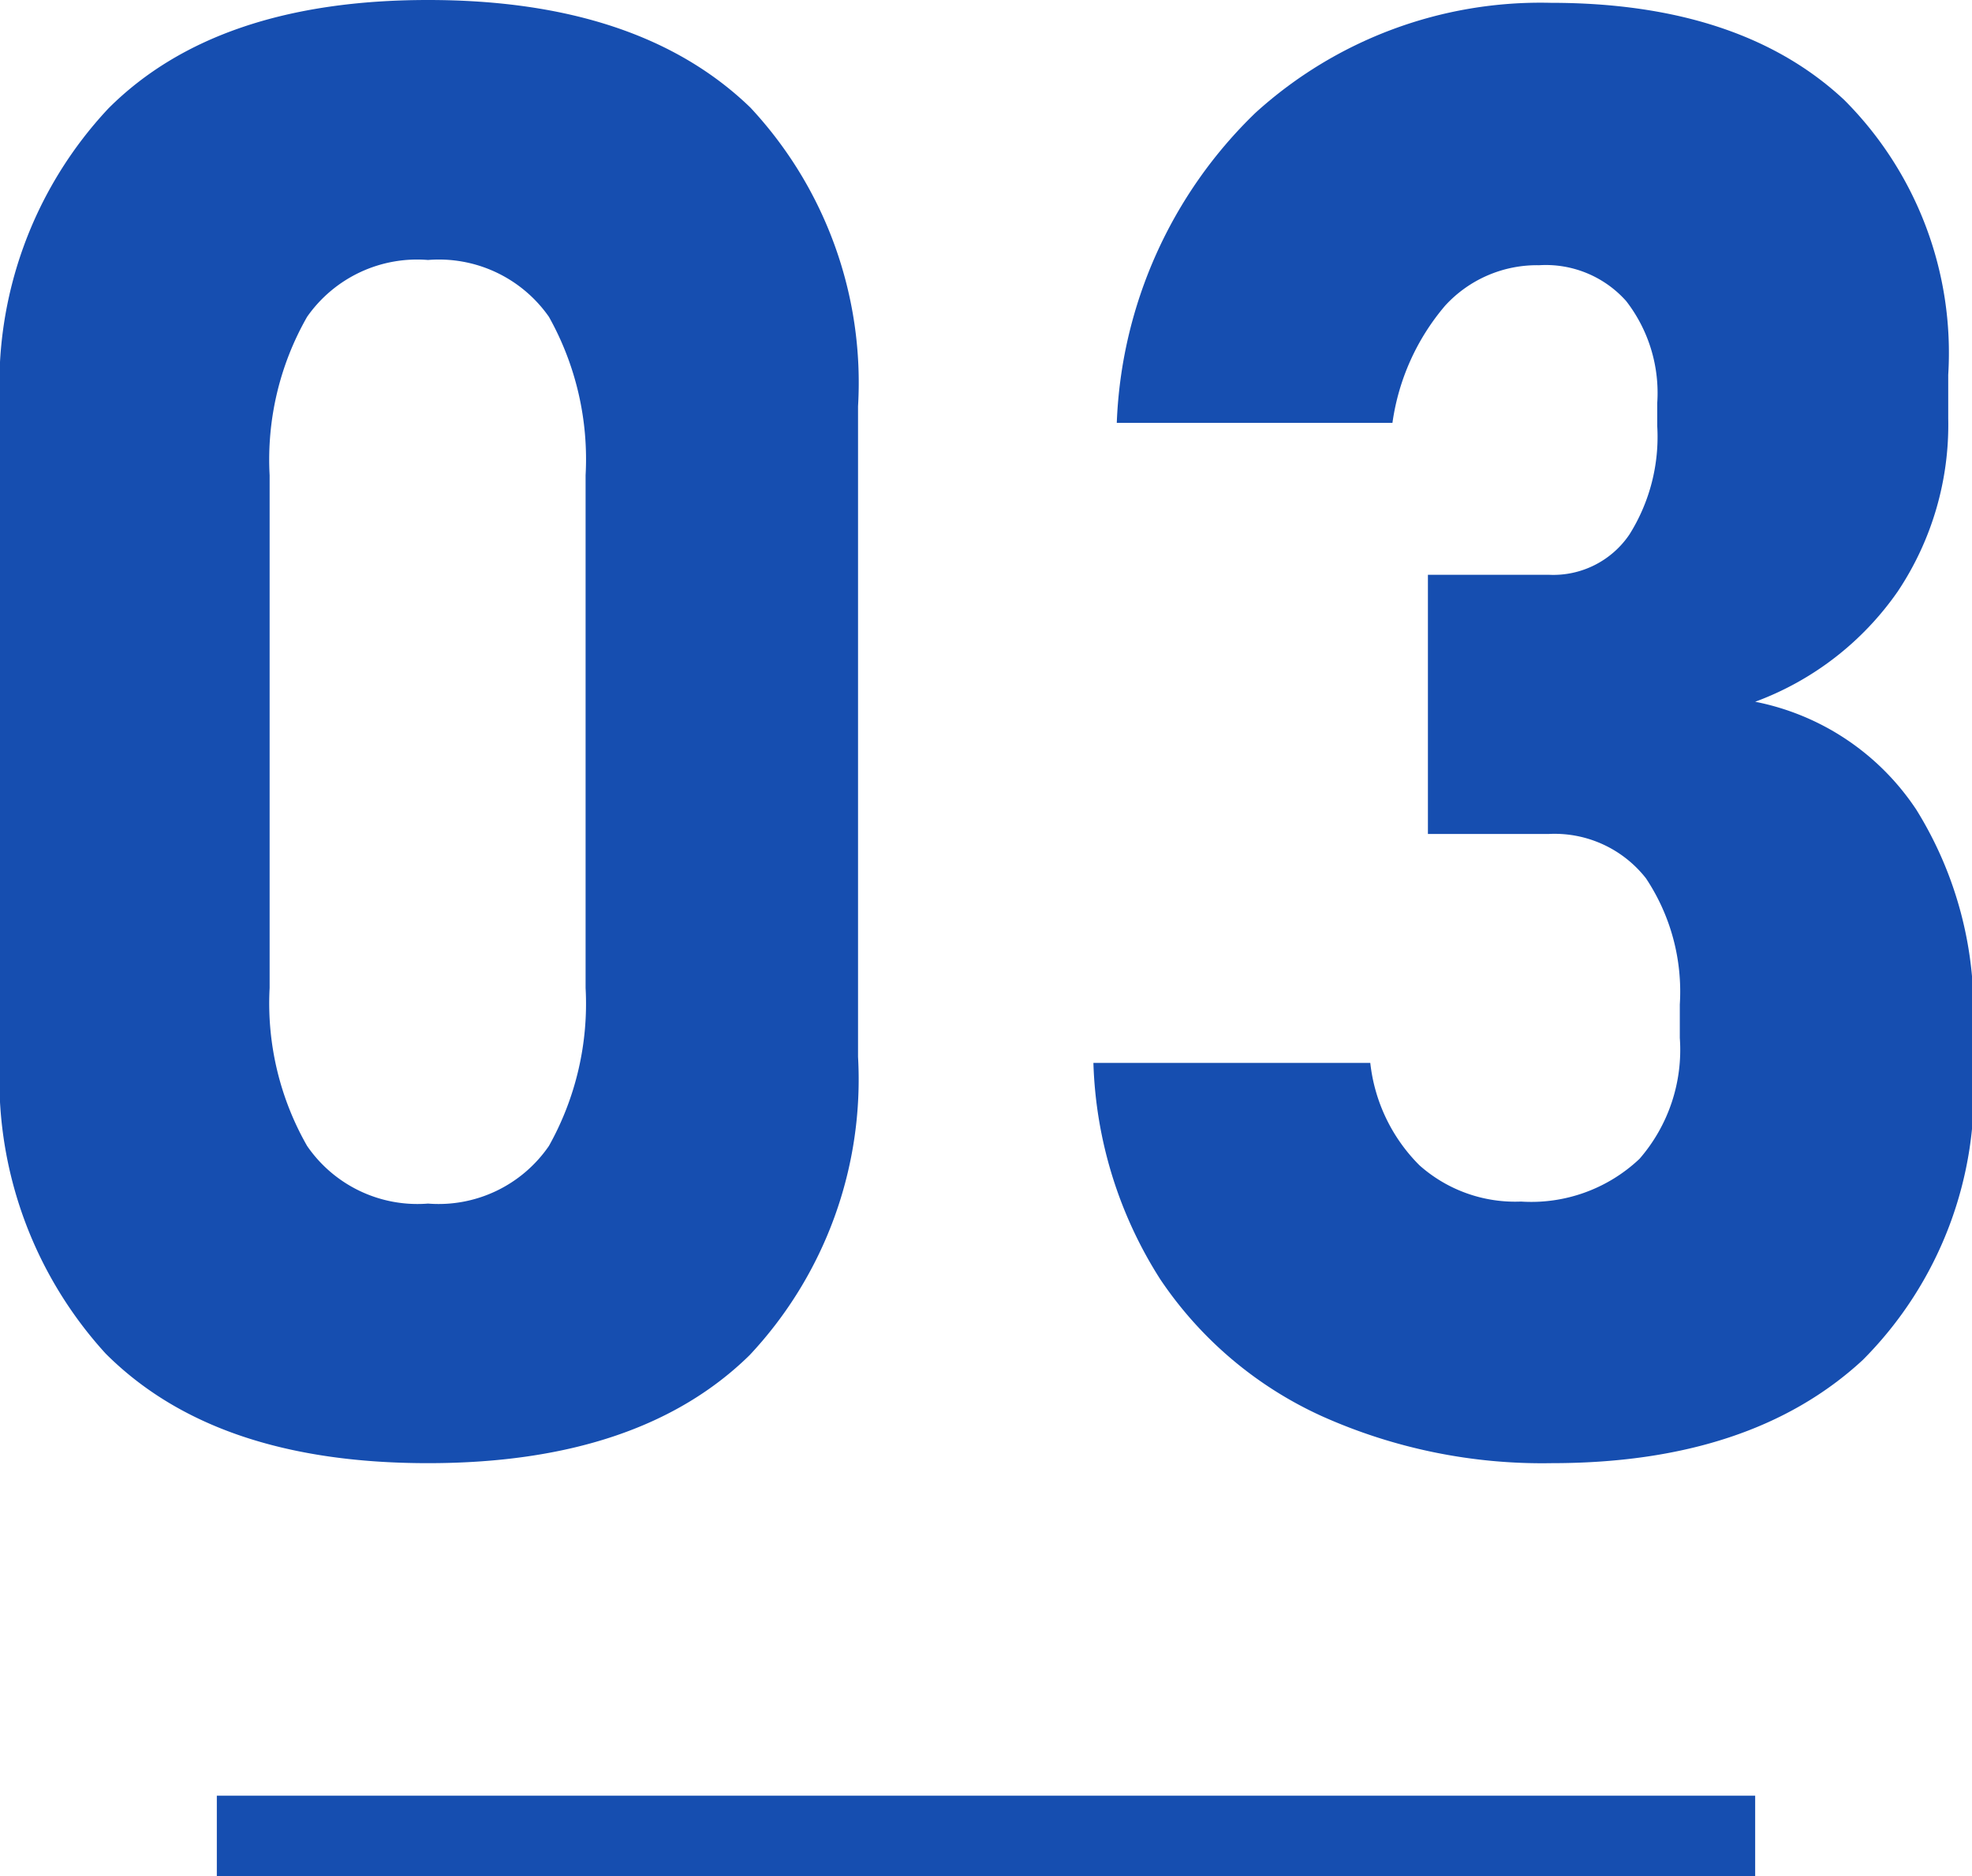
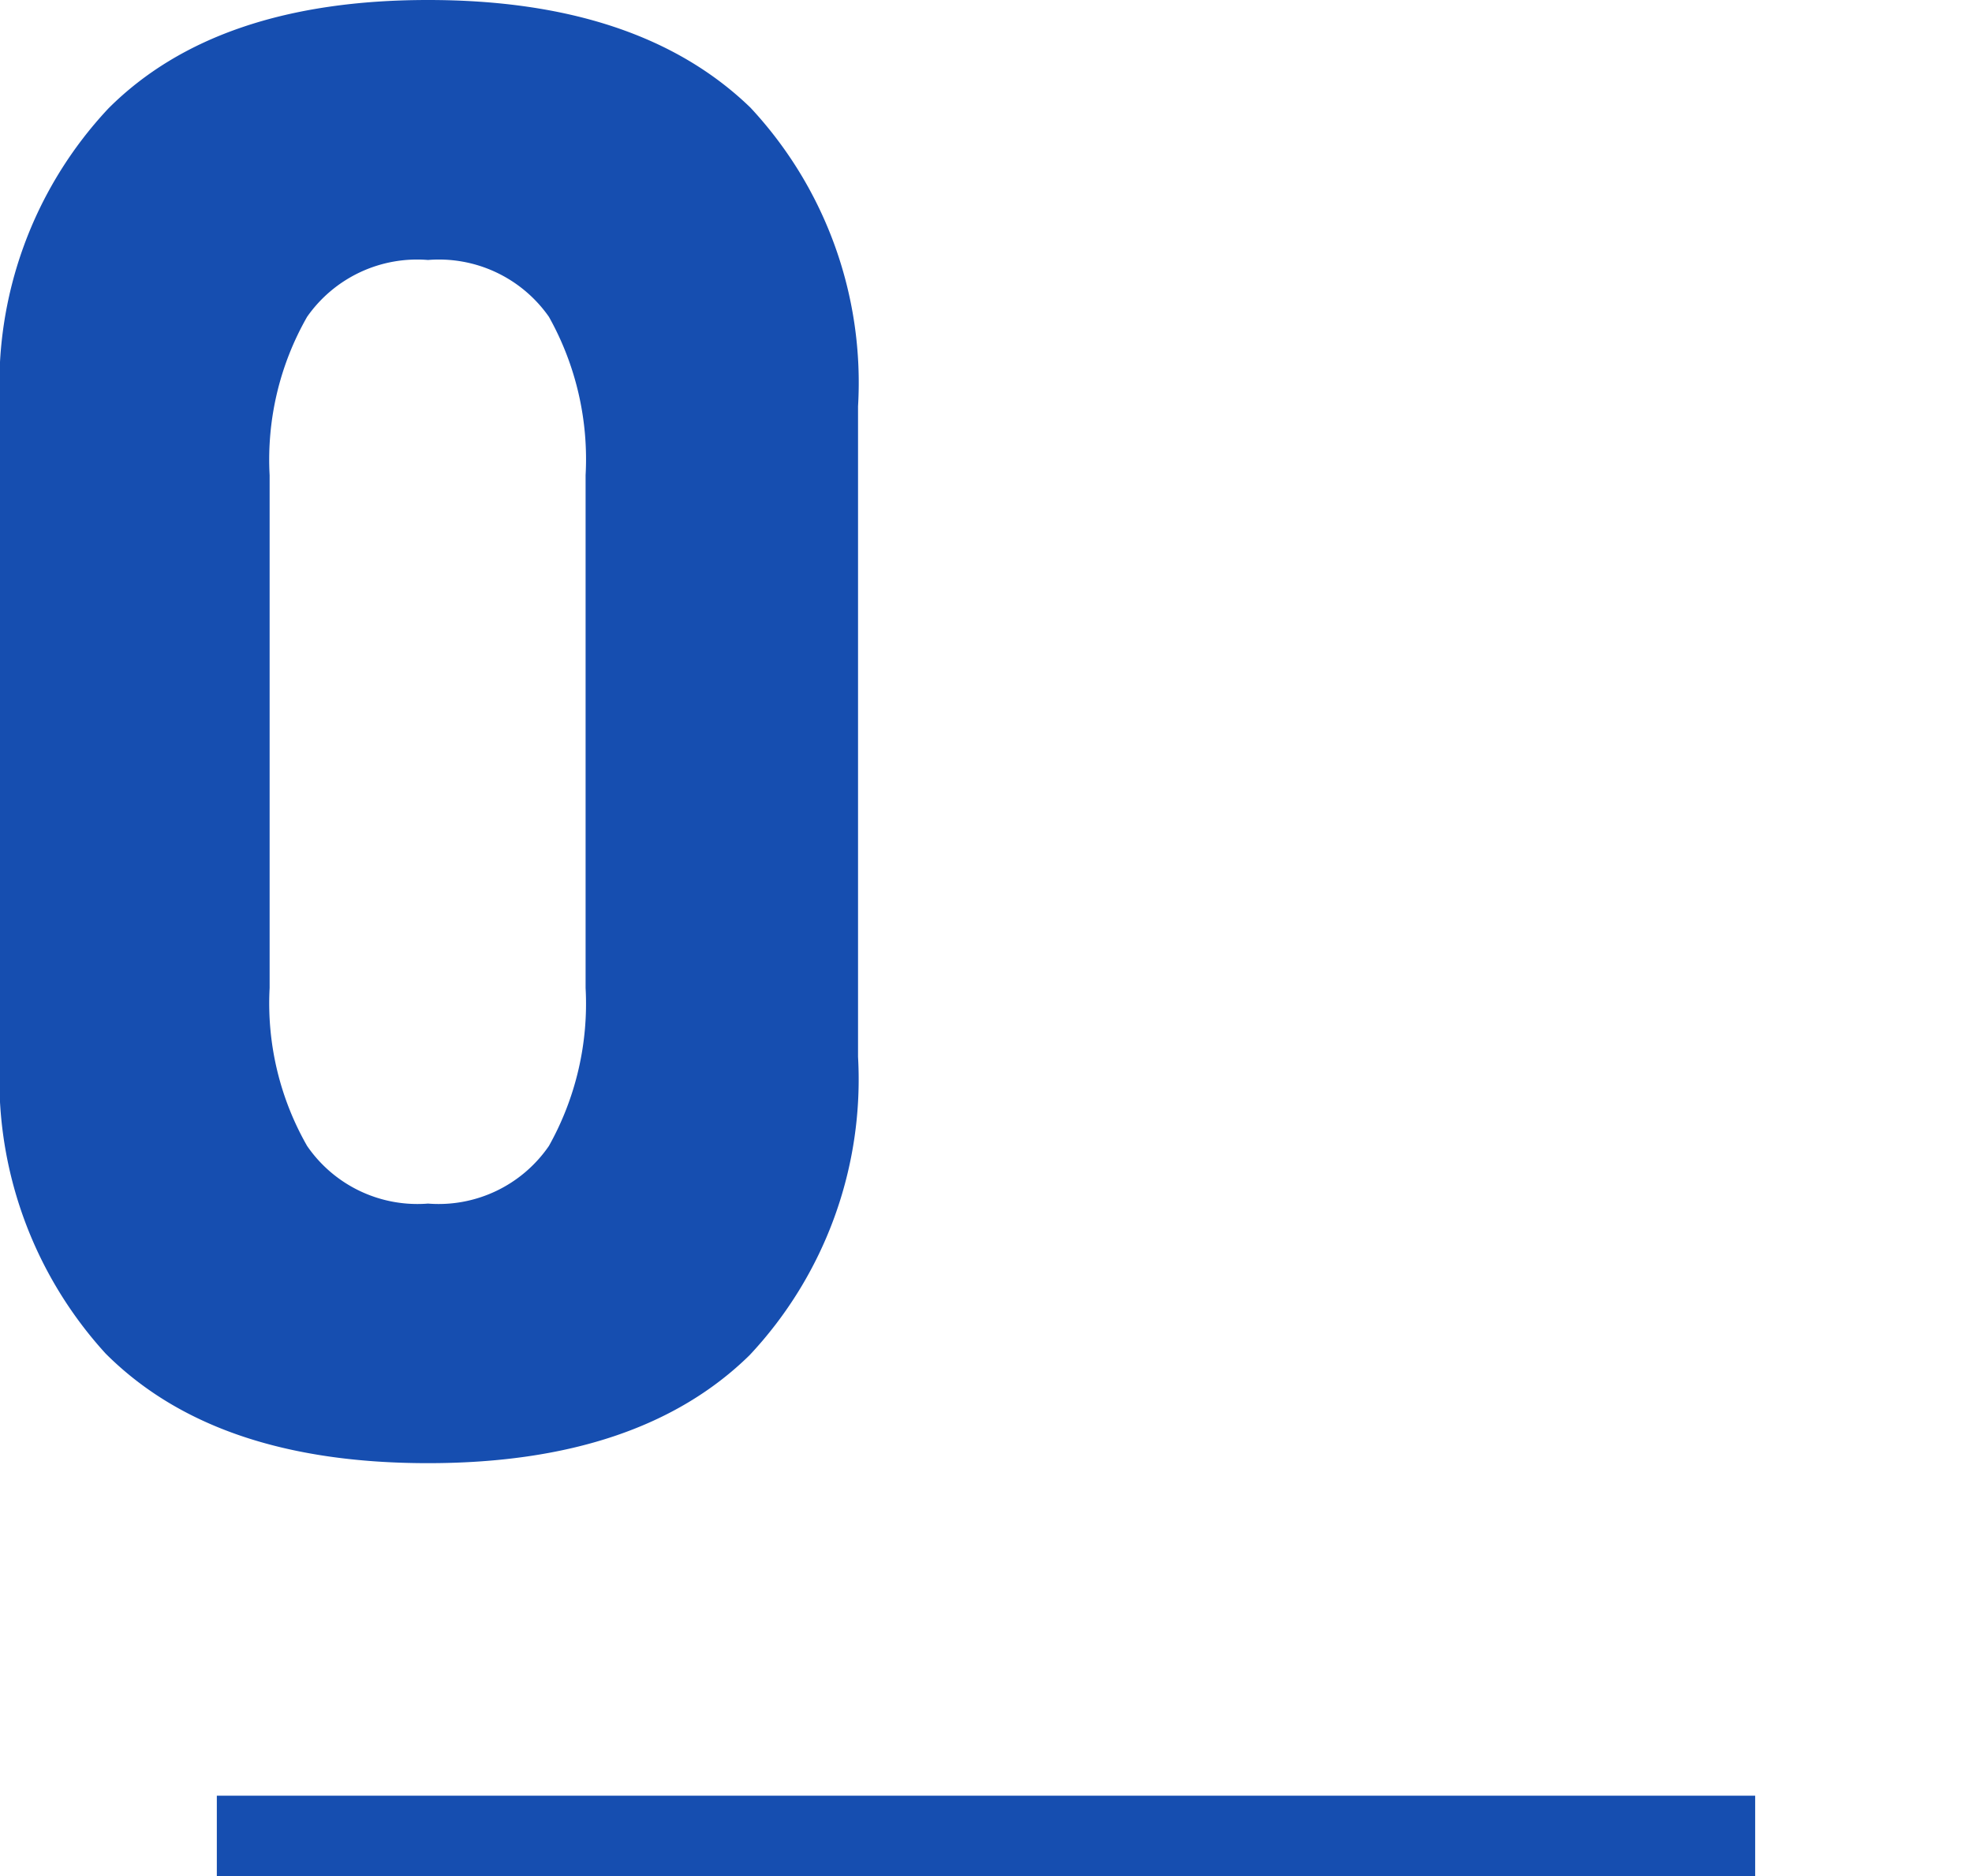
<svg xmlns="http://www.w3.org/2000/svg" viewBox="0 0 48.93 46.55">
  <defs>
    <style>.cls-1{fill:#164eb0;}.cls-2{fill:none;stroke:#164eb0;stroke-miterlimit:10;stroke-width:2px;}</style>
  </defs>
  <g id="レイヤー_2" data-name="レイヤー 2">
    <g id="デザイン">
      <path class="cls-1" d="M10.62,36.3c-3.53,0-6.18-.9-8-2.72A10.09,10.09,0,0,1,0,26.22V10.08A10,10,0,0,1,2.69,2.69Q5.38,0,10.62,0t8,2.67a10,10,0,0,1,2.67,7.41V26.22a10,10,0,0,1-2.69,7.4Q15.87,36.3,10.62,36.3Zm0-6.44a3.32,3.32,0,0,0,3-1.43,7.22,7.22,0,0,0,.91-3.92V11.79a7.23,7.23,0,0,0-.91-3.93,3.33,3.33,0,0,0-3-1.41,3.33,3.33,0,0,0-3,1.41,7.14,7.14,0,0,0-.93,3.93V24.51a7.13,7.13,0,0,0,.93,3.92A3.32,3.32,0,0,0,10.62,29.86Z" />
-       <path class="cls-1" d="M38.5,36.3a13.36,13.36,0,0,1-5.71-1.17,9.62,9.62,0,0,1-4-3.39,10.55,10.55,0,0,1-1.66-5.37H34a4.24,4.24,0,0,0,1.22,2.54,3.57,3.57,0,0,0,2.52.9,3.91,3.91,0,0,0,2.94-1.06,4.12,4.12,0,0,0,1-3v-.83a5.07,5.07,0,0,0-.84-3.13,2.88,2.88,0,0,0-2.41-1.1h-3V14.26h3a2.28,2.28,0,0,0,2-1,4.55,4.55,0,0,0,.69-2.69V10a3.72,3.72,0,0,0-.77-2.53,2.67,2.67,0,0,0-2.16-.89,3.09,3.09,0,0,0-2.33,1,5.7,5.7,0,0,0-1.31,2.91H27.71a11.28,11.28,0,0,1,3.44-7.69A10.52,10.52,0,0,1,38.48.07c3.14,0,5.57.81,7.28,2.41A8.87,8.87,0,0,1,48.34,9.3v1.08a7.44,7.44,0,0,1-1.25,4.29,7.44,7.44,0,0,1-3.54,2.74,6.24,6.24,0,0,1,4,2.68,9.42,9.42,0,0,1,1.41,5.35v1.07a9.44,9.44,0,0,1-2.74,7.23C44.37,35.45,41.8,36.3,38.5,36.3Z" />
      <line class="cls-2" x1="5.38" y1="45.55" x2="43.55" y2="45.55" />
    </g>
  </g>
</svg>